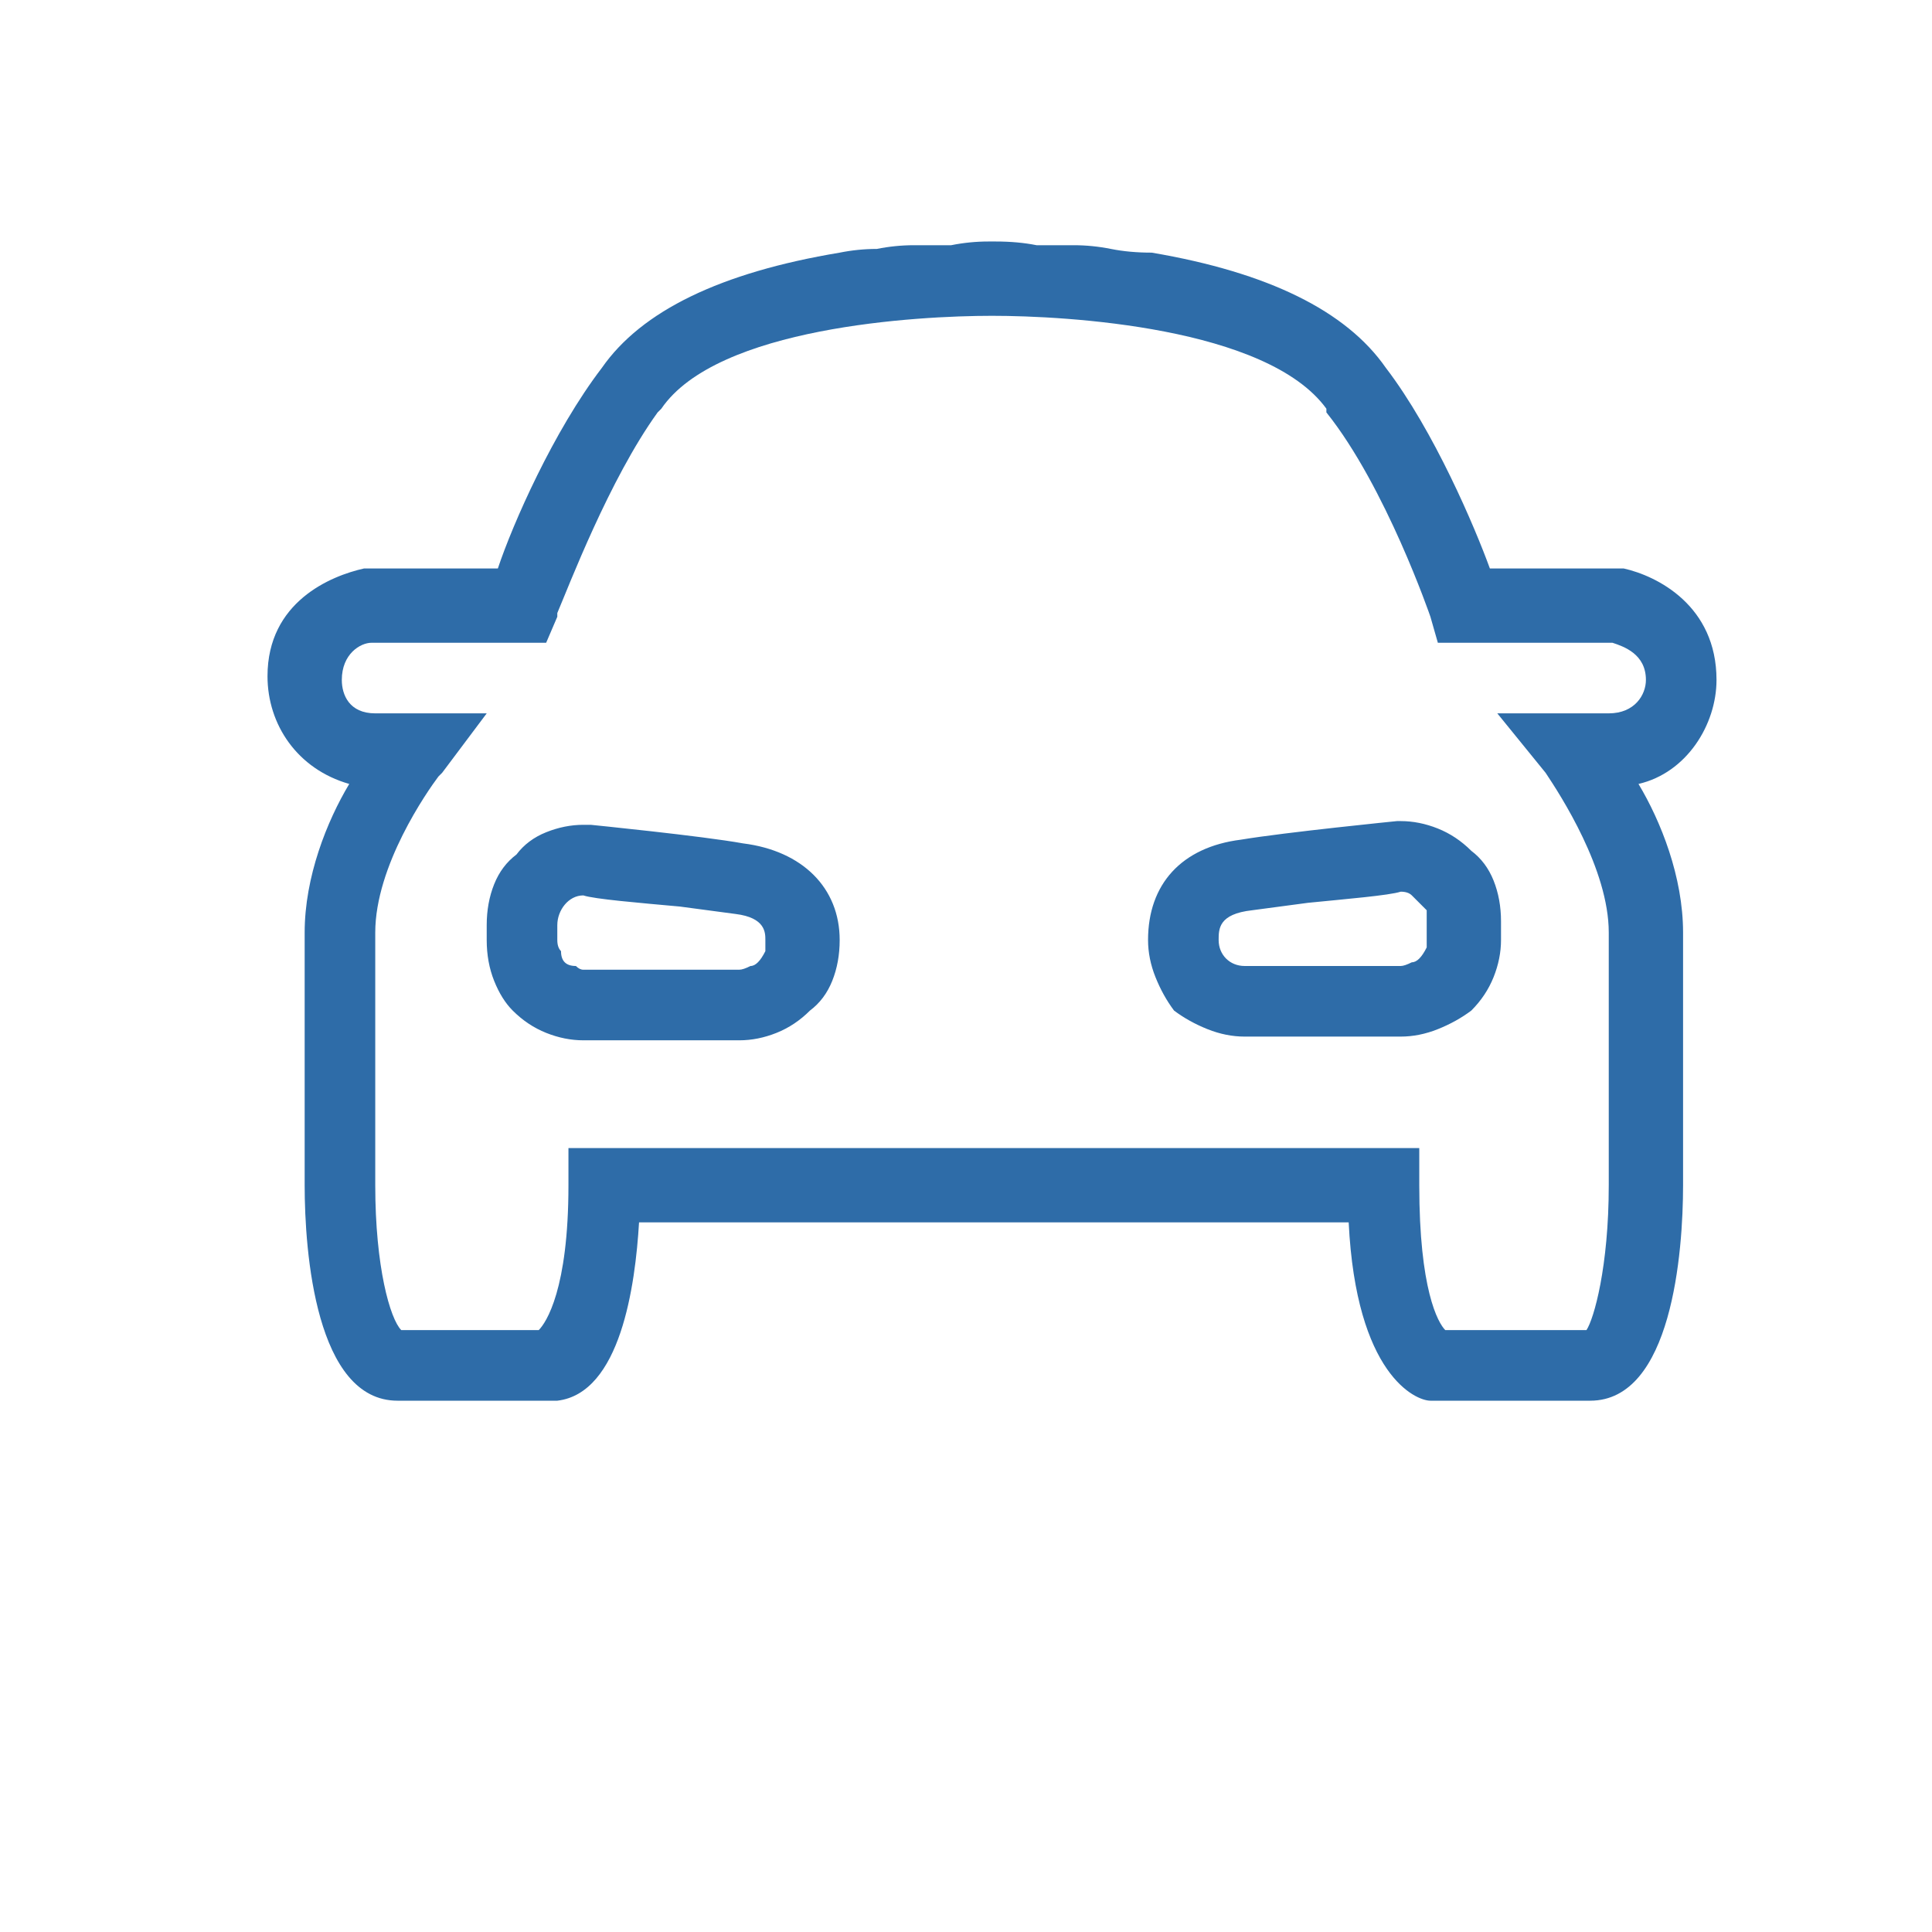
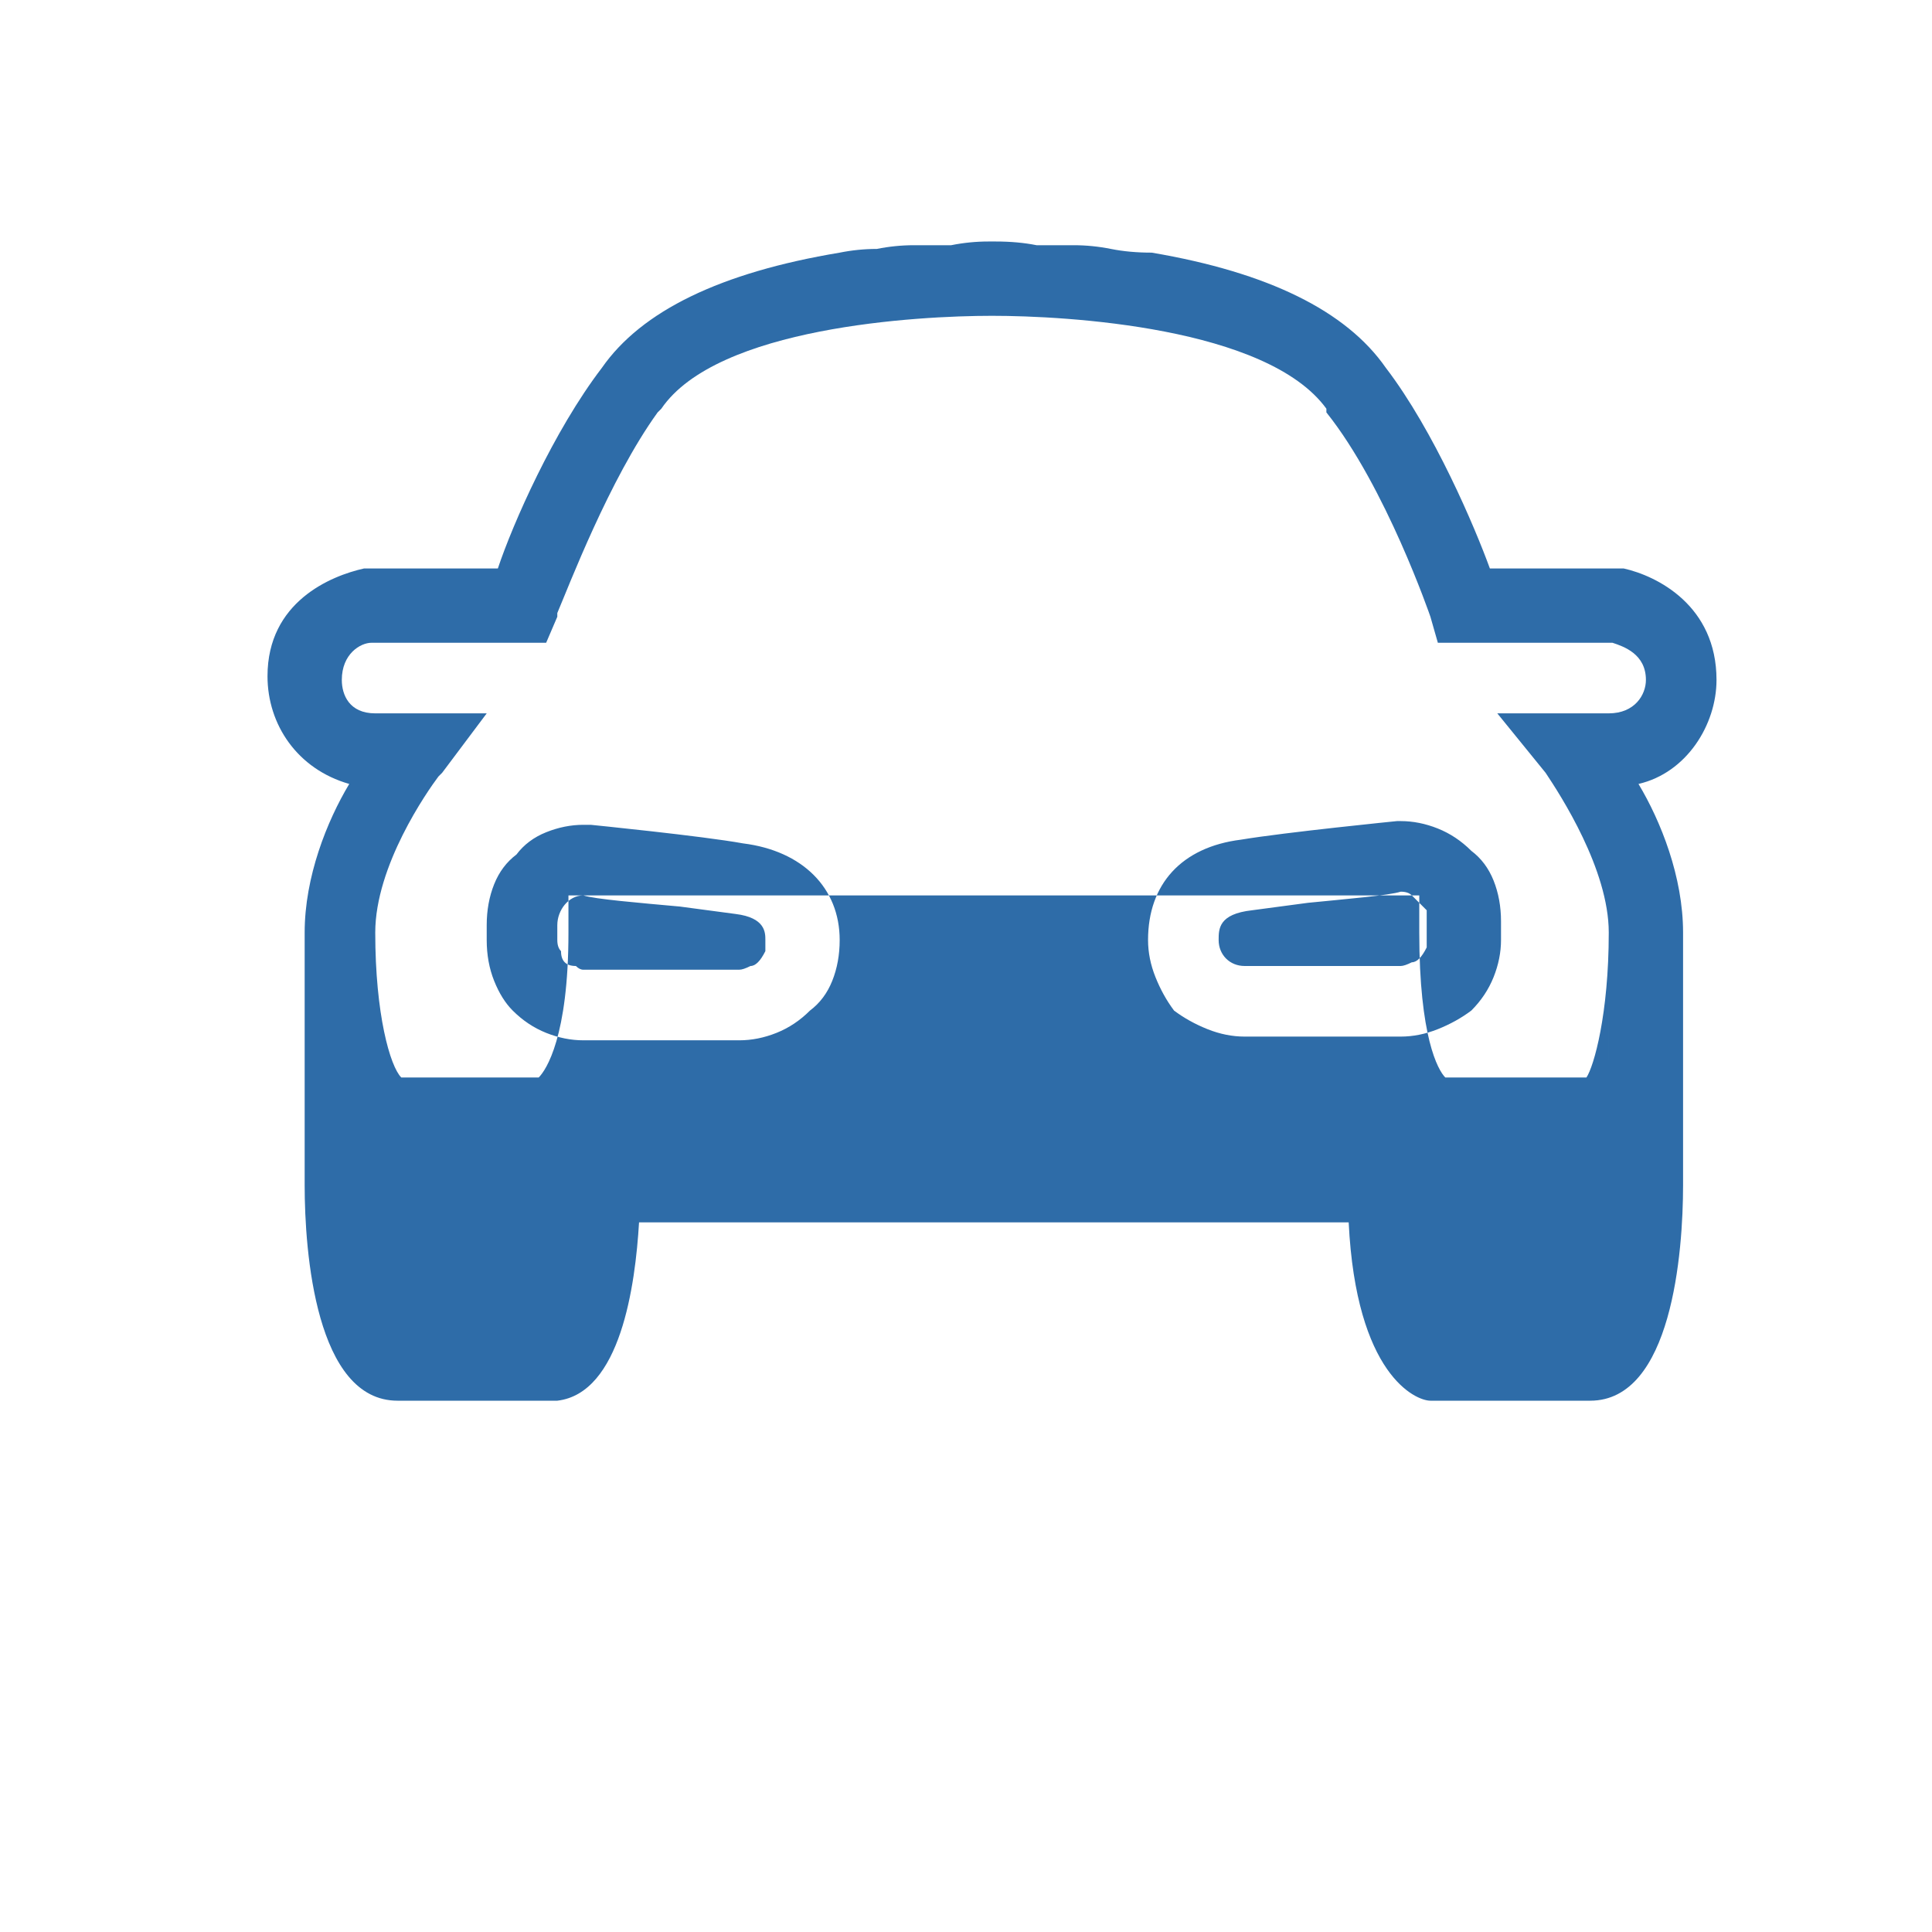
<svg xmlns="http://www.w3.org/2000/svg" version="1.2" viewBox="0 0 52 52" width="52" height="52">
  <title>sahkoauto-sininen</title>
  <style>
		.s0 { fill: #2e6ca8 } 
	</style>
-   <path id="Layer" fill-rule="evenodd" class="s0" d="m-148.1 4.1c3.2 0 6.2 1.4 8.2 3.8l0.1 0.1v0.1l15.2 18c1.2 1.4 1.9 3.3 1.9 5.2 0 2.2-0.9 4.3-2.4 5.8q-0.6 0.5-1.2 0.9-0.7 0.5-1.4 0.8-0.7 0.3-1.4 0.4-0.7 0.2-1.5 0.3h-0.2-0.2c-1.8 0-3.4-0.6-4.8-1.6l-0.1-0.1-0.2-0.1-18.6-14.5q-0.9-0.7-1.7-1.6-0.8-1-1.4-2.1-0.5-1.1-0.8-2.3-0.3-1.2-0.3-2.4c0-2.8 1.2-5.5 3.2-7.5 2-2 4.7-3.2 7.6-3.2zm0.4 2.2h-0.4c-2.3 0-4.4 0.9-6.1 2.5-1.6 1.6-2.5 3.7-2.5 6.1 0 2.6 1.2 5 3.2 6.6l0.1 0.1 18.7 14.5c1 0.9 2.4 1.4 3.9 1.4 3.3 0 6.1-2.7 6.1-6.1q0-0.5-0.1-1-0.1-0.5-0.3-1-0.1-0.5-0.4-1-0.2-0.4-0.6-0.8l-0.1-0.1-0.1-0.2-15.1-17.9c-1.5-1.8-3.7-2.9-6.1-3.1h-0.1zm19.4 22.7l0.1 0.1c0.7 0.7 1.1 1.6 1.1 2.6 0 1.9-1.6 3.6-3.6 3.6-2 0-3.6-1.7-3.6-3.6 0-0.9 0.3-1.7 0.9-2.4l0.1-0.1v-0.1c0.7-0.6 1.6-1 2.6-1 0.9 0 1.7 0.3 2.3 0.9zm-2.3 1.1h-0.1c-0.9 0-1.6 0.6-1.6 1.5q0 0.5 0.3 0.9l0.1 0.1v0.1c0.3 0.2 0.7 0.4 1.1 0.4 0.4 0 0.7-0.1 1-0.3l0.1-0.1c0.3-0.3 0.5-0.7 0.5-1.1 0-0.3-0.2-0.7-0.4-1l-0.1-0.1q-0.1-0.1-0.2-0.1-0.1-0.1-0.2-0.2-0.1 0-0.2-0.1-0.1 0-0.2 0zm-13-19.9l0.1 0.1q0.4 0.5 0.7 1 0.4 0.5 0.6 1.1 0.2 0.5 0.4 1.1 0.1 0.6 0.1 1.3c0 3.4-2.7 6.2-6.1 6.4h-0.2-0.1c-3.6 0-6.5-2.9-6.5-6.4 0-3.6 2.9-6.4 6.5-6.4q0.6 0 1.2 0.1 0.6 0.1 1.1 0.3 0.6 0.2 1.1 0.6 0.5 0.3 0.9 0.7zm-4.3 0.2h-0.1c-2.4 0.1-4.3 2-4.3 4.3 0 2.4 2 4.3 4.4 4.3 2.3 0 4.3-1.9 4.3-4.2q0-0.4-0.1-0.8-0.1-0.4-0.2-0.8-0.1-0.4-0.4-0.7-0.2-0.3-0.4-0.6l-0.1-0.1-0.1-0.1q-0.3-0.3-0.7-0.6-0.3-0.2-0.7-0.4-0.4-0.1-0.8-0.2-0.4-0.1-0.8-0.1zm77.9 10.5l-11.3 9.4h-17.9v-8.3h-6.2v-6.2h8.3v3.1h4.1v-2.1h-2.1v-2.1h6.2v2.1h-2v2.1h7.6l1.8 1.8 8.8-6h6.5v6.2zm-29.2-1v-2.1h-4.1v2.1zm28.4-1h2.5v-2.1h-3.9l-9.7 6.5-2.3-2.4h-13v7.3h15.1zm6.5 9.9c0 1.9-1.6 3.5-3.6 3.5-1.9 0-3.6-1.6-3.6-3.5 0-2.7 2.6-5.2 2.9-5.5l0.7-0.6 0.7 0.6c0.3 0.3 2.9 2.8 2.9 5.5zm-2 0c0-1.1-0.9-2.4-1.6-3.2-0.7 0.8-1.5 2.1-1.5 3.2 0 0.8 0.7 1.5 1.5 1.5 0.9 0 1.6-0.7 1.6-1.5zm104.8 8.9c-0.4 0-2-0.7-2.2-4.8h-19.1c-0.1 1.7-0.5 4.6-2.2 4.8h-0.1-4.2c-2.2 0-2.5-4-2.5-5.8v-6.8c0-1.5 0.6-3 1.2-4-1.4-0.4-2.2-1.6-2.2-2.9 0-2 1.7-2.7 2.6-2.9h3.6c0.4-1.2 1.5-3.7 2.8-5.4q1.6-2.3 6.4-3.1 0.5-0.1 1-0.1 0.5-0.1 1-0.1 0.5 0 1 0 0.5-0.1 1-0.1h0.2q0.6 0 1.1 0.1 0.5 0 1 0 0.5 0 1 0.1 0.5 0.1 1.1 0.1 4.7 0.8 6.3 3.1c1.3 1.7 2.4 4.3 2.8 5.4h3.6c0.9 0.2 2.5 1 2.5 3 0 1.2-0.8 2.5-2.1 2.8 0.6 1 1.2 2.5 1.2 4v6.8c0 1.8-0.3 5.8-2.5 5.8h-4.2zm4.8-5.8v-6.8c0-1.7-1.3-3.7-1.7-4.3l-1.3-1.6h3c0.7 0 1-0.5 1-0.9 0-0.7-0.6-0.9-0.9-1h-4.7l-0.2-0.7c0 0-1.2-3.5-2.8-5.5v-0.1c-1.6-2.2-7-2.5-9-2.5-2 0-7.4 0.3-8.9 2.5l-0.1 0.1c-1.3 1.8-2.4 4.7-2.7 5.4q0 0.1 0 0.1l-0.3 0.7h-4.7c-0.3 0-0.8 0.3-0.8 1 0 0.4 0.2 0.9 0.9 0.9h3l-1.2 1.6-0.1 0.1c-0.3 0.4-1.7 2.4-1.7 4.2v6.8c0 2.2 0.4 3.6 0.7 3.9h3.7c0.2-0.2 0.8-1.1 0.8-3.9v-1h22.9v1c0 2.8 0.5 3.7 0.7 3.9h3.8c0.2-0.3 0.6-1.7 0.6-3.9zm-28.6-4.1q-0.5-0.2-0.9-0.6-0.3-0.3-0.5-0.8-0.2-0.5-0.2-1.1v-0.4q0-0.6 0.2-1.1 0.2-0.5 0.6-0.8 0.3-0.4 0.8-0.6 0.5-0.2 1-0.2h0.2c0 0 3 0.3 4.1 0.5 1.6 0.2 2.6 1.2 2.6 2.6q0 0.6-0.2 1.1-0.2 0.5-0.6 0.8-0.4 0.4-0.9 0.6-0.5 0.2-1 0.2h-4.2q-0.5 0-1-0.2zm0.3-2.5q0 0.2 0.1 0.3 0 0.2 0.1 0.3 0.1 0.1 0.3 0.1 0.1 0.1 0.2 0.1h4.2q0.1 0 0.3-0.1 0.1 0 0.2-0.1 0.1-0.1 0.2-0.3 0-0.1 0-0.3c0-0.2 0-0.6-0.8-0.7l-1.5-0.2c-1.1-0.1-2.3-0.2-2.6-0.3-0.4 0-0.7 0.4-0.7 0.8zm22.7 2.6h-4.2q-0.5 0-1-0.2-0.5-0.2-0.9-0.5-0.3-0.4-0.5-0.9-0.2-0.5-0.2-1c0-1.5 0.9-2.5 2.5-2.7 1.2-0.2 4.2-0.5 4.2-0.5h0.1q0.5 0 1 0.2 0.5 0.2 0.9 0.6 0.4 0.3 0.6 0.8 0.2 0.5 0.2 1.1v0.5q0 0.5-0.2 1-0.2 0.5-0.6 0.9-0.4 0.3-0.9 0.5-0.5 0.2-1 0.2zm-2.5-3.6l-1.5 0.2c-0.9 0.1-0.9 0.5-0.9 0.8 0 0.4 0.3 0.7 0.7 0.7h4.2q0.1 0 0.3-0.1 0.1 0 0.2-0.1 0.1-0.1 0.2-0.3 0-0.1 0-0.2v-0.5q0-0.2 0-0.3-0.1-0.1-0.2-0.2-0.1-0.1-0.2-0.2-0.1-0.1-0.3-0.1c-0.3 0.1-1.5 0.2-2.5 0.3zm-220.7 401.8c-0.5-0.1-2-0.7-2.2-4.9h-19.1c-0.1 1.7-0.6 4.6-2.3 4.9h-4.3c-2.2 0-2.4-4.1-2.4-5.9v-6.8c0-1.5 0.6-2.9 1.2-4-1.4-0.3-2.2-1.6-2.2-2.8 0-2 1.7-2.8 2.6-2.9h3.6c0.4-1.2 1.4-3.7 2.8-5.5q1.6-2.3 6.3-3 0.5-0.1 1-0.2 0.6 0 1.1-0.1 0.5 0 1 0 0.5 0 1 0h0.1 0.1q0.5 0 1 0 0.6 0 1.1 0 0.5 0.1 1 0.1 0.5 0.1 1 0.2 4.7 0.7 6.3 3c1.4 1.8 2.4 4.3 2.9 5.5h3.6c0.9 0.1 2.5 0.9 2.5 2.9 0 1.2-0.8 2.5-2.2 2.8 0.6 1.1 1.2 2.5 1.2 4v6.9c0 1.7-0.2 5.8-2.4 5.8h-4.2zm4.8-5.8v-6.9c0-1.7-1.3-3.6-1.8-4.2l-1.2-1.6h3c0.7 0 0.9-0.6 0.9-1 0-0.7-0.5-0.9-0.8-1h-4.7l-0.3-0.6c0 0-1.2-3.6-2.7-5.6h-0.1c-1.5-2.3-6.9-2.6-8.9-2.5-2-0.1-7.4 0.2-9 2.5-1.4 1.8-2.4 4.7-2.7 5.4q-0.1 0.2-0.1 0.2l-0.2 0.6h-4.7c-0.3 0.1-0.9 0.3-0.9 1 0 0.4 0.3 1 1 1h3l-1.3 1.6c-0.3 0.4-1.7 2.4-1.7 4.2v6.9c0 2.2 0.4 3.5 0.6 3.9h3.8c0.2-0.3 0.7-1.2 0.7-3.9v-1h22.9v1c0 2.7 0.6 3.6 0.8 3.9h3.7c0.3-0.4 0.7-1.7 0.7-3.9zm-28.6-4.1q-0.5-0.2-0.9-0.6-0.4-0.4-0.6-0.9-0.2-0.5-0.2-1v-0.5q0-0.5 0.2-1 0.2-0.5 0.6-0.9 0.4-0.4 0.9-0.6 0.5-0.2 1-0.2h0.1q0.6 0.1 1.1 0.1 0.5 0.1 1 0.2 0.5 0 1 0.1 0.6 0 1.1 0.1c1.6 0.2 2.5 1.2 2.5 2.7q0 0.5-0.2 1-0.2 0.5-0.5 0.9-0.4 0.4-0.9 0.6-0.5 0.2-1 0.2h-4.2q-0.5 0-1-0.2zm0.3-2.5q0 0.1 0 0.3 0.1 0.1 0.2 0.2 0.1 0.1 0.2 0.2 0.2 0 0.3 0h4.2q0.1 0 0.2 0 0.2-0.1 0.3-0.2 0.1-0.1 0.1-0.2 0.1-0.2 0.1-0.3c0-0.3 0-0.7-0.9-0.8-0.3 0-0.9-0.1-1.4-0.1-1.1-0.2-2.3-0.3-2.6-0.3-0.4 0-0.7 0.3-0.7 0.7zm22.7 2.7h-4.2q-0.5 0-1-0.2-0.5-0.2-0.9-0.6-0.4-0.4-0.6-0.9-0.2-0.5-0.2-1c0-1.5 1-2.5 2.6-2.7 1.1-0.1 4.1-0.5 4.1-0.5h0.2q0.5 0 1 0.2 0.5 0.2 0.9 0.6 0.3 0.4 0.5 0.9 0.2 0.5 0.2 1v0.5q0 0.5-0.2 1-0.2 0.5-0.5 0.9-0.4 0.4-0.9 0.6-0.5 0.2-1 0.2zm-2.6-3.6l-1.5 0.2c-0.8 0.1-0.8 0.5-0.8 0.7 0 0.4 0.3 0.7 0.7 0.7h4.2q0.1 0 0.2 0 0.2-0.1 0.3-0.2 0.1-0.1 0.1-0.2 0.1-0.2 0.1-0.3v-0.5q0-0.1-0.1-0.3 0-0.1-0.1-0.2-0.1-0.1-0.2-0.2-0.2 0-0.3 0c-0.3 0-1.5 0.2-2.6 0.3zm-26.2 16.1q0-0.2 0.1-0.4 0-0.1 0.2-0.3 0.1-0.1 0.3-0.2 0.2-0.1 0.4-0.1h34q0.4 0 0.7 0.3 0.3 0.3 0.3 0.7 0 0.4-0.3 0.7-0.3 0.3-0.7 0.3h-16v4q0 0.4-0.3 0.7-0.3 0.3-0.7 0.3-0.4 0-0.7-0.3-0.3-0.3-0.3-0.7v-4h-16q-0.2 0-0.4-0.1-0.2 0-0.3-0.2-0.2-0.1-0.2-0.3-0.1-0.2-0.1-0.4zm203.6-351.6q0 1.7-0.3 3.3-0.3 1.6-0.9 3.2-0.6 1.5-1.5 2.9-0.8 1.4-2 2.6l6.7 6q0.2 0.1 0.3 0.3 0.1 0.2 0.1 0.4 0 0.2-0.1 0.4 0 0.2-0.2 0.4-0.1 0.1-0.3 0.2-0.2 0.1-0.4 0.1-0.2 0-0.3 0-0.2-0.1-0.4-0.2l-6.9-6.1q-1.2 1-2.5 1.8-1.4 0.8-2.9 1.4-1.5 0.6-3.1 0.8-1.5 0.3-3.1 0.3c-9.8 0-17.8-7.9-17.8-17.8 0-9.8 8-17.8 17.8-17.8 9.8 0 17.8 8 17.8 17.8zm-6.7 11.1q1.1-1.1 2-2.3 0.9-1.3 1.5-2.8 0.5-1.4 0.8-2.9 0.3-1.5 0.3-3.1c0-8.7-7-15.7-15.7-15.7-8.7 0-15.8 7-15.8 15.7 0 8.7 7.1 15.8 15.8 15.8 4.1 0 7.9-1.6 10.7-4.2q0.1-0.1 0.2-0.2 0.1-0.2 0.2-0.3z" />
+   <path id="Layer" fill-rule="evenodd" class="s0" d="m-148.1 4.1c3.2 0 6.2 1.4 8.2 3.8l0.1 0.1v0.1l15.2 18c1.2 1.4 1.9 3.3 1.9 5.2 0 2.2-0.9 4.3-2.4 5.8q-0.6 0.5-1.2 0.9-0.7 0.5-1.4 0.8-0.7 0.3-1.4 0.4-0.7 0.2-1.5 0.3h-0.2-0.2c-1.8 0-3.4-0.6-4.8-1.6l-0.1-0.1-0.2-0.1-18.6-14.5q-0.9-0.7-1.7-1.6-0.8-1-1.4-2.1-0.5-1.1-0.8-2.3-0.3-1.2-0.3-2.4c0-2.8 1.2-5.5 3.2-7.5 2-2 4.7-3.2 7.6-3.2zm0.4 2.2h-0.4c-2.3 0-4.4 0.9-6.1 2.5-1.6 1.6-2.5 3.7-2.5 6.1 0 2.6 1.2 5 3.2 6.6l0.1 0.1 18.7 14.5c1 0.9 2.4 1.4 3.9 1.4 3.3 0 6.1-2.7 6.1-6.1q0-0.5-0.1-1-0.1-0.5-0.3-1-0.1-0.5-0.4-1-0.2-0.4-0.6-0.8l-0.1-0.1-0.1-0.2-15.1-17.9c-1.5-1.8-3.7-2.9-6.1-3.1h-0.1zm19.4 22.7l0.1 0.1c0.7 0.7 1.1 1.6 1.1 2.6 0 1.9-1.6 3.6-3.6 3.6-2 0-3.6-1.7-3.6-3.6 0-0.9 0.3-1.7 0.9-2.4l0.1-0.1v-0.1c0.7-0.6 1.6-1 2.6-1 0.9 0 1.7 0.3 2.3 0.9zm-2.3 1.1h-0.1c-0.9 0-1.6 0.6-1.6 1.5q0 0.5 0.3 0.9l0.1 0.1v0.1c0.3 0.2 0.7 0.4 1.1 0.4 0.4 0 0.7-0.1 1-0.3l0.1-0.1c0.3-0.3 0.5-0.7 0.5-1.1 0-0.3-0.2-0.7-0.4-1l-0.1-0.1q-0.1-0.1-0.2-0.1-0.1-0.1-0.2-0.2-0.1 0-0.2-0.1-0.1 0-0.2 0zm-13-19.9l0.1 0.1q0.4 0.5 0.7 1 0.4 0.5 0.6 1.1 0.2 0.5 0.4 1.1 0.1 0.6 0.1 1.3c0 3.4-2.7 6.2-6.1 6.4h-0.2-0.1c-3.6 0-6.5-2.9-6.5-6.4 0-3.6 2.9-6.4 6.5-6.4q0.6 0 1.2 0.1 0.6 0.1 1.1 0.3 0.6 0.2 1.1 0.6 0.5 0.3 0.9 0.7zm-4.3 0.2h-0.1c-2.4 0.1-4.3 2-4.3 4.3 0 2.4 2 4.3 4.4 4.3 2.3 0 4.3-1.9 4.3-4.2q0-0.4-0.1-0.8-0.1-0.4-0.2-0.8-0.1-0.4-0.4-0.7-0.2-0.3-0.4-0.6l-0.1-0.1-0.1-0.1q-0.3-0.3-0.7-0.6-0.3-0.2-0.7-0.4-0.4-0.1-0.8-0.2-0.4-0.1-0.8-0.1zm77.9 10.5l-11.3 9.4h-17.9v-8.3h-6.2v-6.2h8.3v3.1h4.1v-2.1h-2.1v-2.1h6.2v2.1h-2v2.1h7.6l1.8 1.8 8.8-6h6.5v6.2zm-29.2-1v-2.1h-4.1v2.1zm28.4-1h2.5v-2.1h-3.9l-9.7 6.5-2.3-2.4h-13v7.3h15.1zm6.5 9.9c0 1.9-1.6 3.5-3.6 3.5-1.9 0-3.6-1.6-3.6-3.5 0-2.7 2.6-5.2 2.9-5.5l0.7-0.6 0.7 0.6c0.3 0.3 2.9 2.8 2.9 5.5zm-2 0c0-1.1-0.9-2.4-1.6-3.2-0.7 0.8-1.5 2.1-1.5 3.2 0 0.8 0.7 1.5 1.5 1.5 0.9 0 1.6-0.7 1.6-1.5zm104.8 8.9c-0.4 0-2-0.7-2.2-4.8h-19.1c-0.1 1.7-0.5 4.6-2.2 4.8h-0.1-4.2c-2.2 0-2.5-4-2.5-5.8v-6.8c0-1.5 0.6-3 1.2-4-1.4-0.4-2.2-1.6-2.2-2.9 0-2 1.7-2.7 2.6-2.9h3.6c0.4-1.2 1.5-3.7 2.8-5.4q1.6-2.3 6.4-3.1 0.5-0.1 1-0.1 0.5-0.1 1-0.1 0.5 0 1 0 0.5-0.1 1-0.1h0.2q0.6 0 1.1 0.1 0.5 0 1 0 0.5 0 1 0.1 0.5 0.1 1.1 0.1 4.7 0.8 6.3 3.1c1.3 1.7 2.4 4.3 2.8 5.4h3.6c0.9 0.2 2.5 1 2.5 3 0 1.2-0.8 2.5-2.1 2.8 0.6 1 1.2 2.5 1.2 4v6.8c0 1.8-0.3 5.8-2.5 5.8h-4.2zm4.8-5.8v-6.8c0-1.7-1.3-3.7-1.7-4.3l-1.3-1.6h3c0.7 0 1-0.5 1-0.9 0-0.7-0.6-0.9-0.9-1h-4.7l-0.2-0.7c0 0-1.2-3.5-2.8-5.5v-0.1c-1.6-2.2-7-2.5-9-2.5-2 0-7.4 0.3-8.9 2.5l-0.1 0.1c-1.3 1.8-2.4 4.7-2.7 5.4q0 0.1 0 0.1l-0.3 0.7h-4.7c-0.3 0-0.8 0.3-0.8 1 0 0.4 0.2 0.9 0.9 0.9h3l-1.2 1.6-0.1 0.1c-0.3 0.4-1.7 2.4-1.7 4.2c0 2.2 0.4 3.6 0.7 3.9h3.7c0.2-0.2 0.8-1.1 0.8-3.9v-1h22.9v1c0 2.8 0.5 3.7 0.7 3.9h3.8c0.2-0.3 0.6-1.7 0.6-3.9zm-28.6-4.1q-0.5-0.2-0.9-0.6-0.3-0.3-0.5-0.8-0.2-0.5-0.2-1.1v-0.4q0-0.6 0.2-1.1 0.2-0.5 0.6-0.8 0.3-0.4 0.8-0.6 0.5-0.2 1-0.2h0.2c0 0 3 0.3 4.1 0.5 1.6 0.2 2.6 1.2 2.6 2.6q0 0.6-0.2 1.1-0.2 0.5-0.6 0.8-0.4 0.4-0.9 0.6-0.5 0.2-1 0.2h-4.2q-0.5 0-1-0.2zm0.3-2.5q0 0.2 0.1 0.3 0 0.2 0.1 0.3 0.1 0.1 0.3 0.1 0.1 0.1 0.2 0.1h4.2q0.1 0 0.3-0.1 0.1 0 0.2-0.1 0.1-0.1 0.2-0.3 0-0.1 0-0.3c0-0.2 0-0.6-0.8-0.7l-1.5-0.2c-1.1-0.1-2.3-0.2-2.6-0.3-0.4 0-0.7 0.4-0.7 0.8zm22.7 2.6h-4.2q-0.5 0-1-0.2-0.5-0.2-0.9-0.5-0.3-0.4-0.5-0.9-0.2-0.5-0.2-1c0-1.5 0.9-2.5 2.5-2.7 1.2-0.2 4.2-0.5 4.2-0.5h0.1q0.5 0 1 0.2 0.5 0.2 0.9 0.6 0.4 0.3 0.6 0.8 0.2 0.5 0.2 1.1v0.5q0 0.5-0.2 1-0.2 0.5-0.6 0.9-0.4 0.3-0.9 0.5-0.5 0.2-1 0.2zm-2.5-3.6l-1.5 0.2c-0.9 0.1-0.9 0.5-0.9 0.8 0 0.4 0.3 0.7 0.7 0.7h4.2q0.1 0 0.3-0.1 0.1 0 0.2-0.1 0.1-0.1 0.2-0.3 0-0.1 0-0.2v-0.5q0-0.2 0-0.3-0.1-0.1-0.2-0.2-0.1-0.1-0.2-0.2-0.1-0.1-0.3-0.1c-0.3 0.1-1.5 0.2-2.5 0.3zm-220.7 401.8c-0.5-0.1-2-0.7-2.2-4.9h-19.1c-0.1 1.7-0.6 4.6-2.3 4.9h-4.3c-2.2 0-2.4-4.1-2.4-5.9v-6.8c0-1.5 0.6-2.9 1.2-4-1.4-0.3-2.2-1.6-2.2-2.8 0-2 1.7-2.8 2.6-2.9h3.6c0.4-1.2 1.4-3.7 2.8-5.5q1.6-2.3 6.3-3 0.5-0.1 1-0.2 0.6 0 1.1-0.1 0.5 0 1 0 0.5 0 1 0h0.1 0.1q0.5 0 1 0 0.6 0 1.1 0 0.5 0.1 1 0.1 0.5 0.1 1 0.2 4.7 0.7 6.3 3c1.4 1.8 2.4 4.3 2.9 5.5h3.6c0.9 0.1 2.5 0.9 2.5 2.9 0 1.2-0.8 2.5-2.2 2.8 0.6 1.1 1.2 2.5 1.2 4v6.9c0 1.7-0.2 5.8-2.4 5.8h-4.2zm4.8-5.8v-6.9c0-1.7-1.3-3.6-1.8-4.2l-1.2-1.6h3c0.7 0 0.9-0.6 0.9-1 0-0.7-0.5-0.9-0.8-1h-4.7l-0.3-0.6c0 0-1.2-3.6-2.7-5.6h-0.1c-1.5-2.3-6.9-2.6-8.9-2.5-2-0.1-7.4 0.2-9 2.5-1.4 1.8-2.4 4.7-2.7 5.4q-0.1 0.2-0.1 0.2l-0.2 0.6h-4.7c-0.3 0.1-0.9 0.3-0.9 1 0 0.4 0.3 1 1 1h3l-1.3 1.6c-0.3 0.4-1.7 2.4-1.7 4.2v6.9c0 2.2 0.4 3.5 0.6 3.9h3.8c0.2-0.3 0.7-1.2 0.7-3.9v-1h22.9v1c0 2.7 0.6 3.6 0.8 3.9h3.7c0.3-0.4 0.7-1.7 0.7-3.9zm-28.6-4.1q-0.5-0.2-0.9-0.6-0.4-0.4-0.6-0.9-0.2-0.5-0.2-1v-0.5q0-0.5 0.2-1 0.2-0.5 0.6-0.9 0.4-0.4 0.9-0.6 0.5-0.2 1-0.2h0.1q0.6 0.1 1.1 0.1 0.5 0.1 1 0.2 0.5 0 1 0.1 0.6 0 1.1 0.1c1.6 0.2 2.5 1.2 2.5 2.7q0 0.5-0.2 1-0.2 0.5-0.5 0.9-0.4 0.4-0.9 0.6-0.5 0.2-1 0.2h-4.2q-0.5 0-1-0.2zm0.3-2.5q0 0.1 0 0.3 0.1 0.1 0.2 0.2 0.1 0.1 0.2 0.2 0.2 0 0.3 0h4.2q0.1 0 0.2 0 0.2-0.1 0.3-0.2 0.1-0.1 0.1-0.2 0.1-0.2 0.1-0.3c0-0.3 0-0.7-0.9-0.8-0.3 0-0.9-0.1-1.4-0.1-1.1-0.2-2.3-0.3-2.6-0.3-0.4 0-0.7 0.3-0.7 0.7zm22.7 2.7h-4.2q-0.5 0-1-0.2-0.5-0.2-0.9-0.6-0.4-0.4-0.6-0.9-0.2-0.5-0.2-1c0-1.5 1-2.5 2.6-2.7 1.1-0.1 4.1-0.5 4.1-0.5h0.2q0.5 0 1 0.2 0.5 0.2 0.9 0.6 0.3 0.4 0.5 0.9 0.2 0.5 0.2 1v0.5q0 0.5-0.2 1-0.2 0.5-0.5 0.9-0.4 0.4-0.9 0.6-0.5 0.2-1 0.2zm-2.6-3.6l-1.5 0.2c-0.8 0.1-0.8 0.5-0.8 0.7 0 0.4 0.3 0.7 0.7 0.7h4.2q0.1 0 0.2 0 0.2-0.1 0.3-0.2 0.1-0.1 0.1-0.2 0.1-0.2 0.1-0.3v-0.5q0-0.1-0.1-0.3 0-0.1-0.1-0.2-0.1-0.1-0.2-0.2-0.2 0-0.3 0c-0.3 0-1.5 0.2-2.6 0.3zm-26.2 16.1q0-0.2 0.1-0.4 0-0.1 0.2-0.3 0.1-0.1 0.3-0.2 0.2-0.1 0.4-0.1h34q0.4 0 0.7 0.3 0.3 0.3 0.3 0.7 0 0.4-0.3 0.7-0.3 0.3-0.7 0.3h-16v4q0 0.4-0.3 0.7-0.3 0.3-0.7 0.3-0.4 0-0.7-0.3-0.3-0.3-0.3-0.7v-4h-16q-0.2 0-0.4-0.1-0.2 0-0.3-0.2-0.2-0.1-0.2-0.3-0.1-0.2-0.1-0.4zm203.6-351.6q0 1.7-0.3 3.3-0.3 1.6-0.9 3.2-0.6 1.5-1.5 2.9-0.8 1.4-2 2.6l6.7 6q0.2 0.1 0.3 0.3 0.1 0.2 0.1 0.4 0 0.2-0.1 0.4 0 0.2-0.2 0.4-0.1 0.1-0.3 0.2-0.2 0.1-0.4 0.1-0.2 0-0.3 0-0.2-0.1-0.4-0.2l-6.9-6.1q-1.2 1-2.5 1.8-1.4 0.8-2.9 1.4-1.5 0.6-3.1 0.8-1.5 0.3-3.1 0.3c-9.8 0-17.8-7.9-17.8-17.8 0-9.8 8-17.8 17.8-17.8 9.8 0 17.8 8 17.8 17.8zm-6.7 11.1q1.1-1.1 2-2.3 0.9-1.3 1.5-2.8 0.5-1.4 0.8-2.9 0.3-1.5 0.3-3.1c0-8.7-7-15.7-15.7-15.7-8.7 0-15.8 7-15.8 15.7 0 8.7 7.1 15.8 15.8 15.8 4.1 0 7.9-1.6 10.7-4.2q0.1-0.1 0.2-0.2 0.1-0.2 0.2-0.3z" />
</svg>